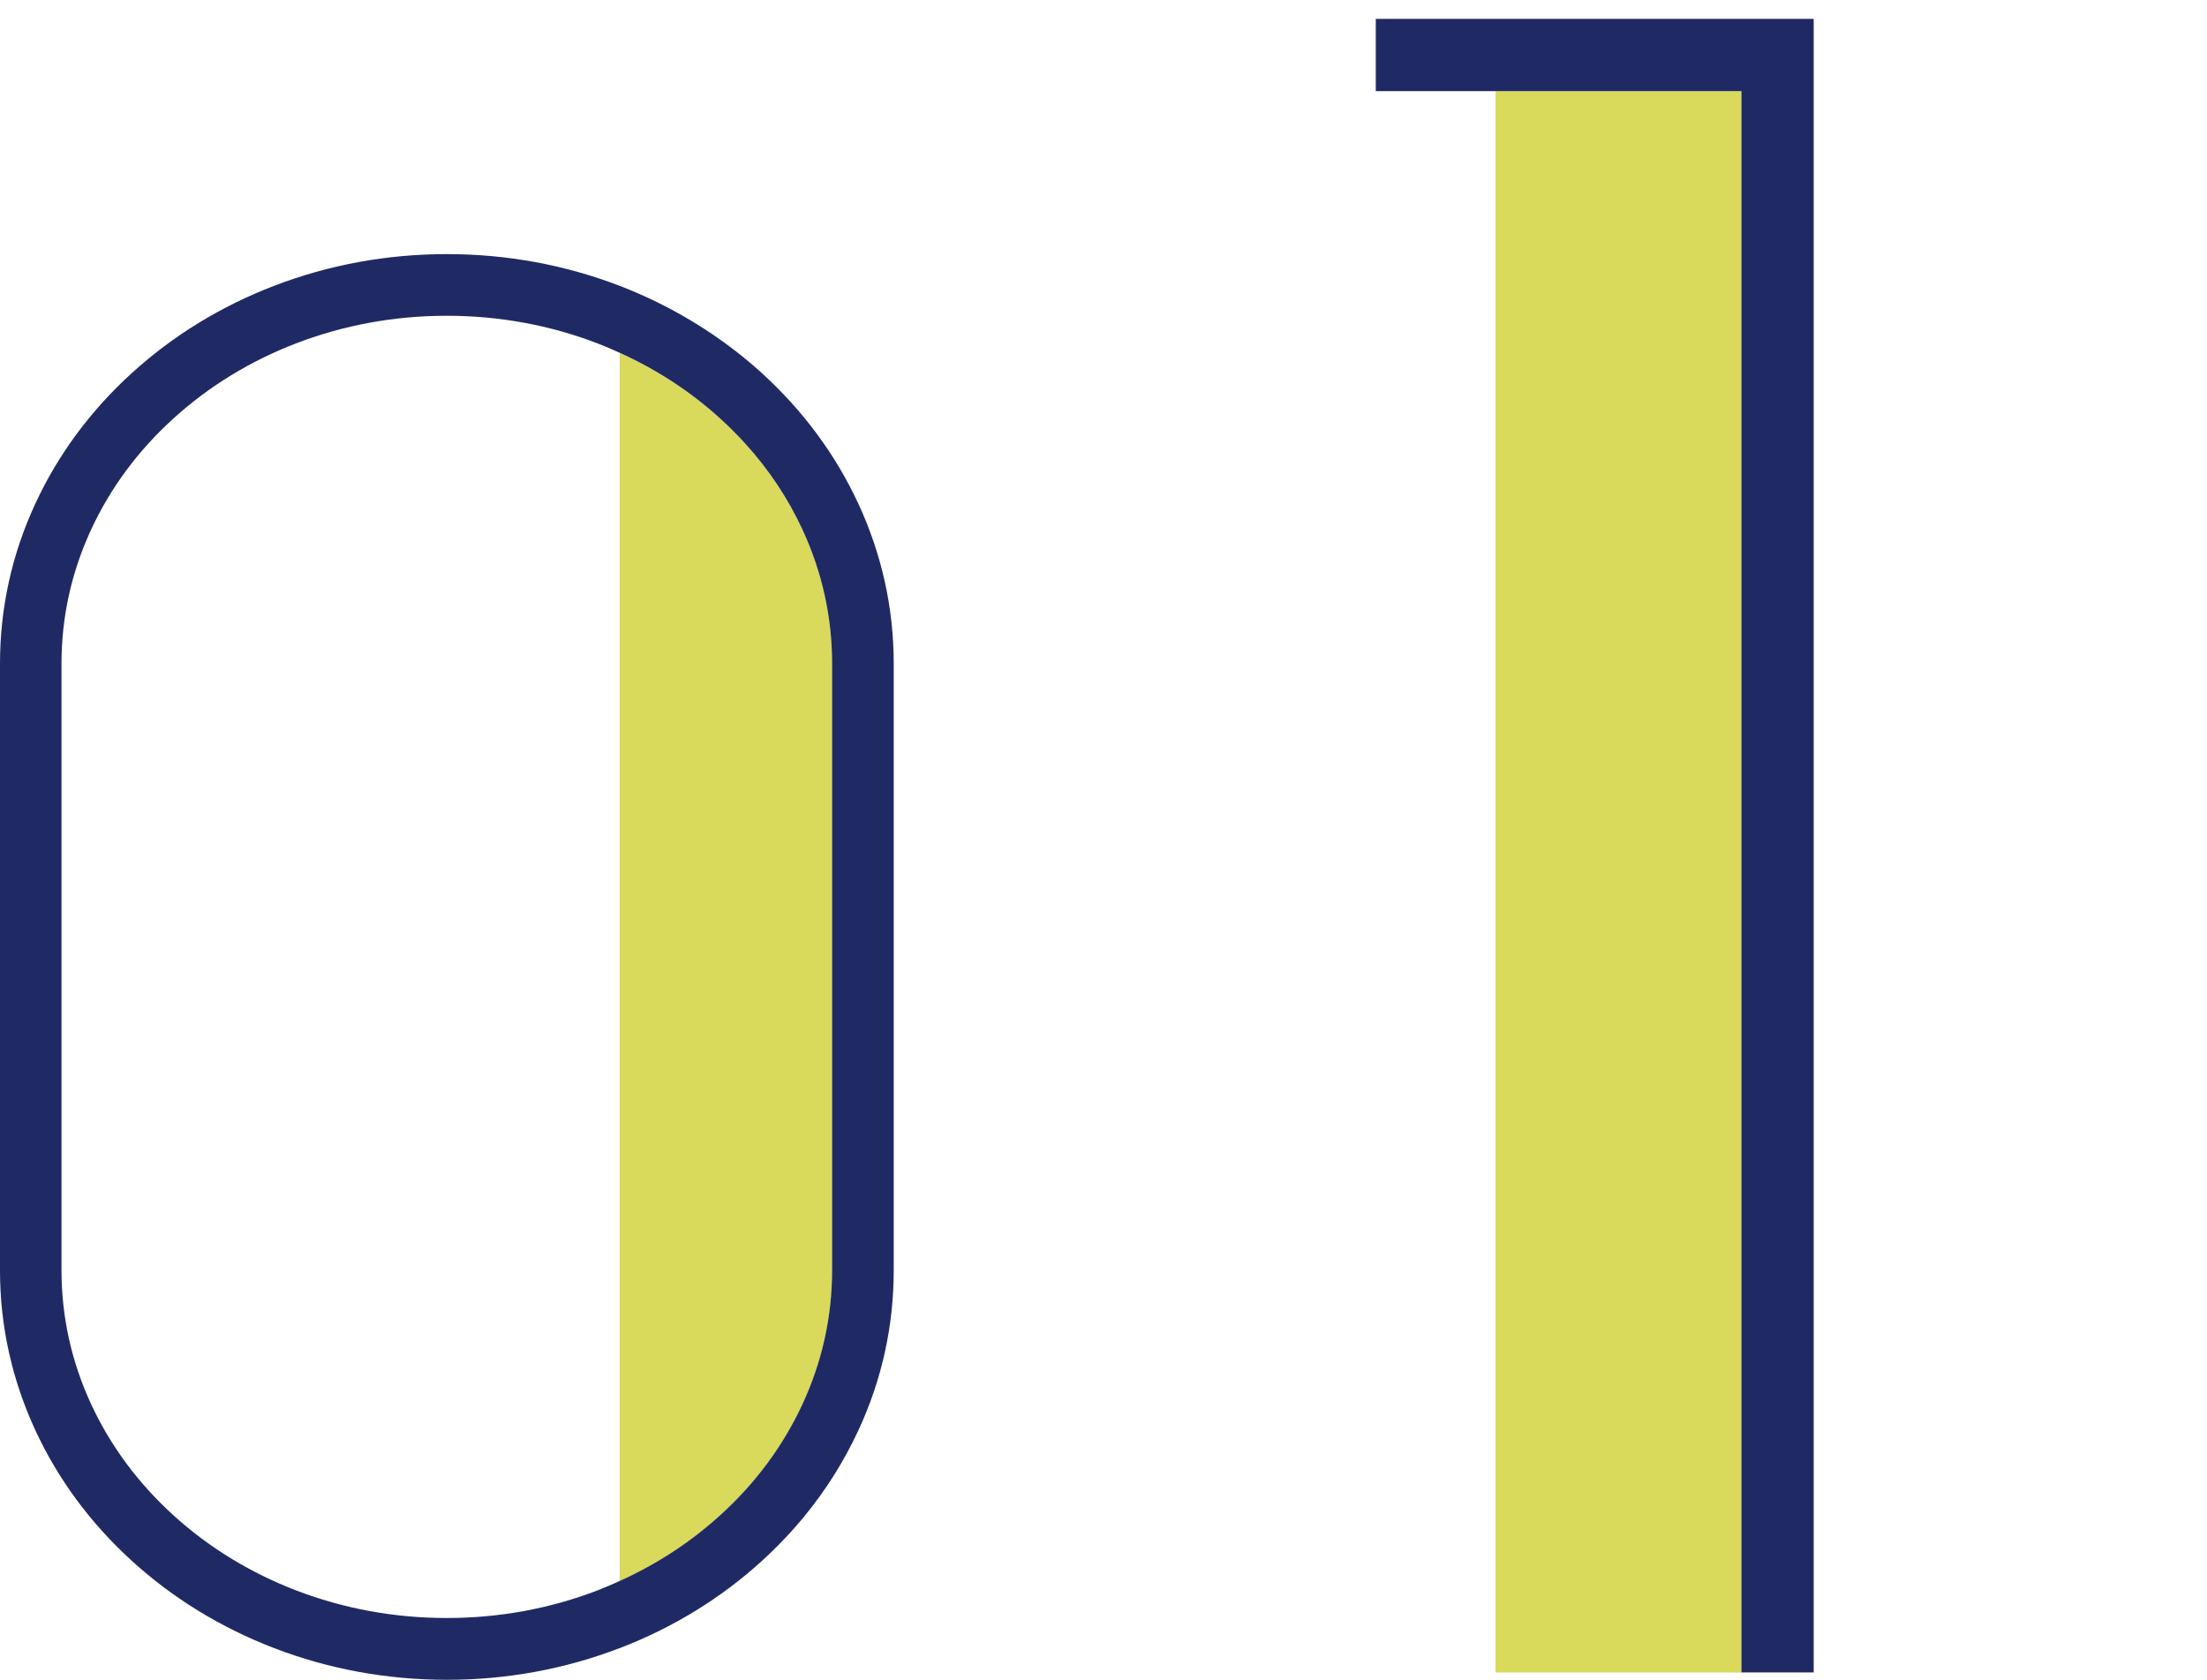
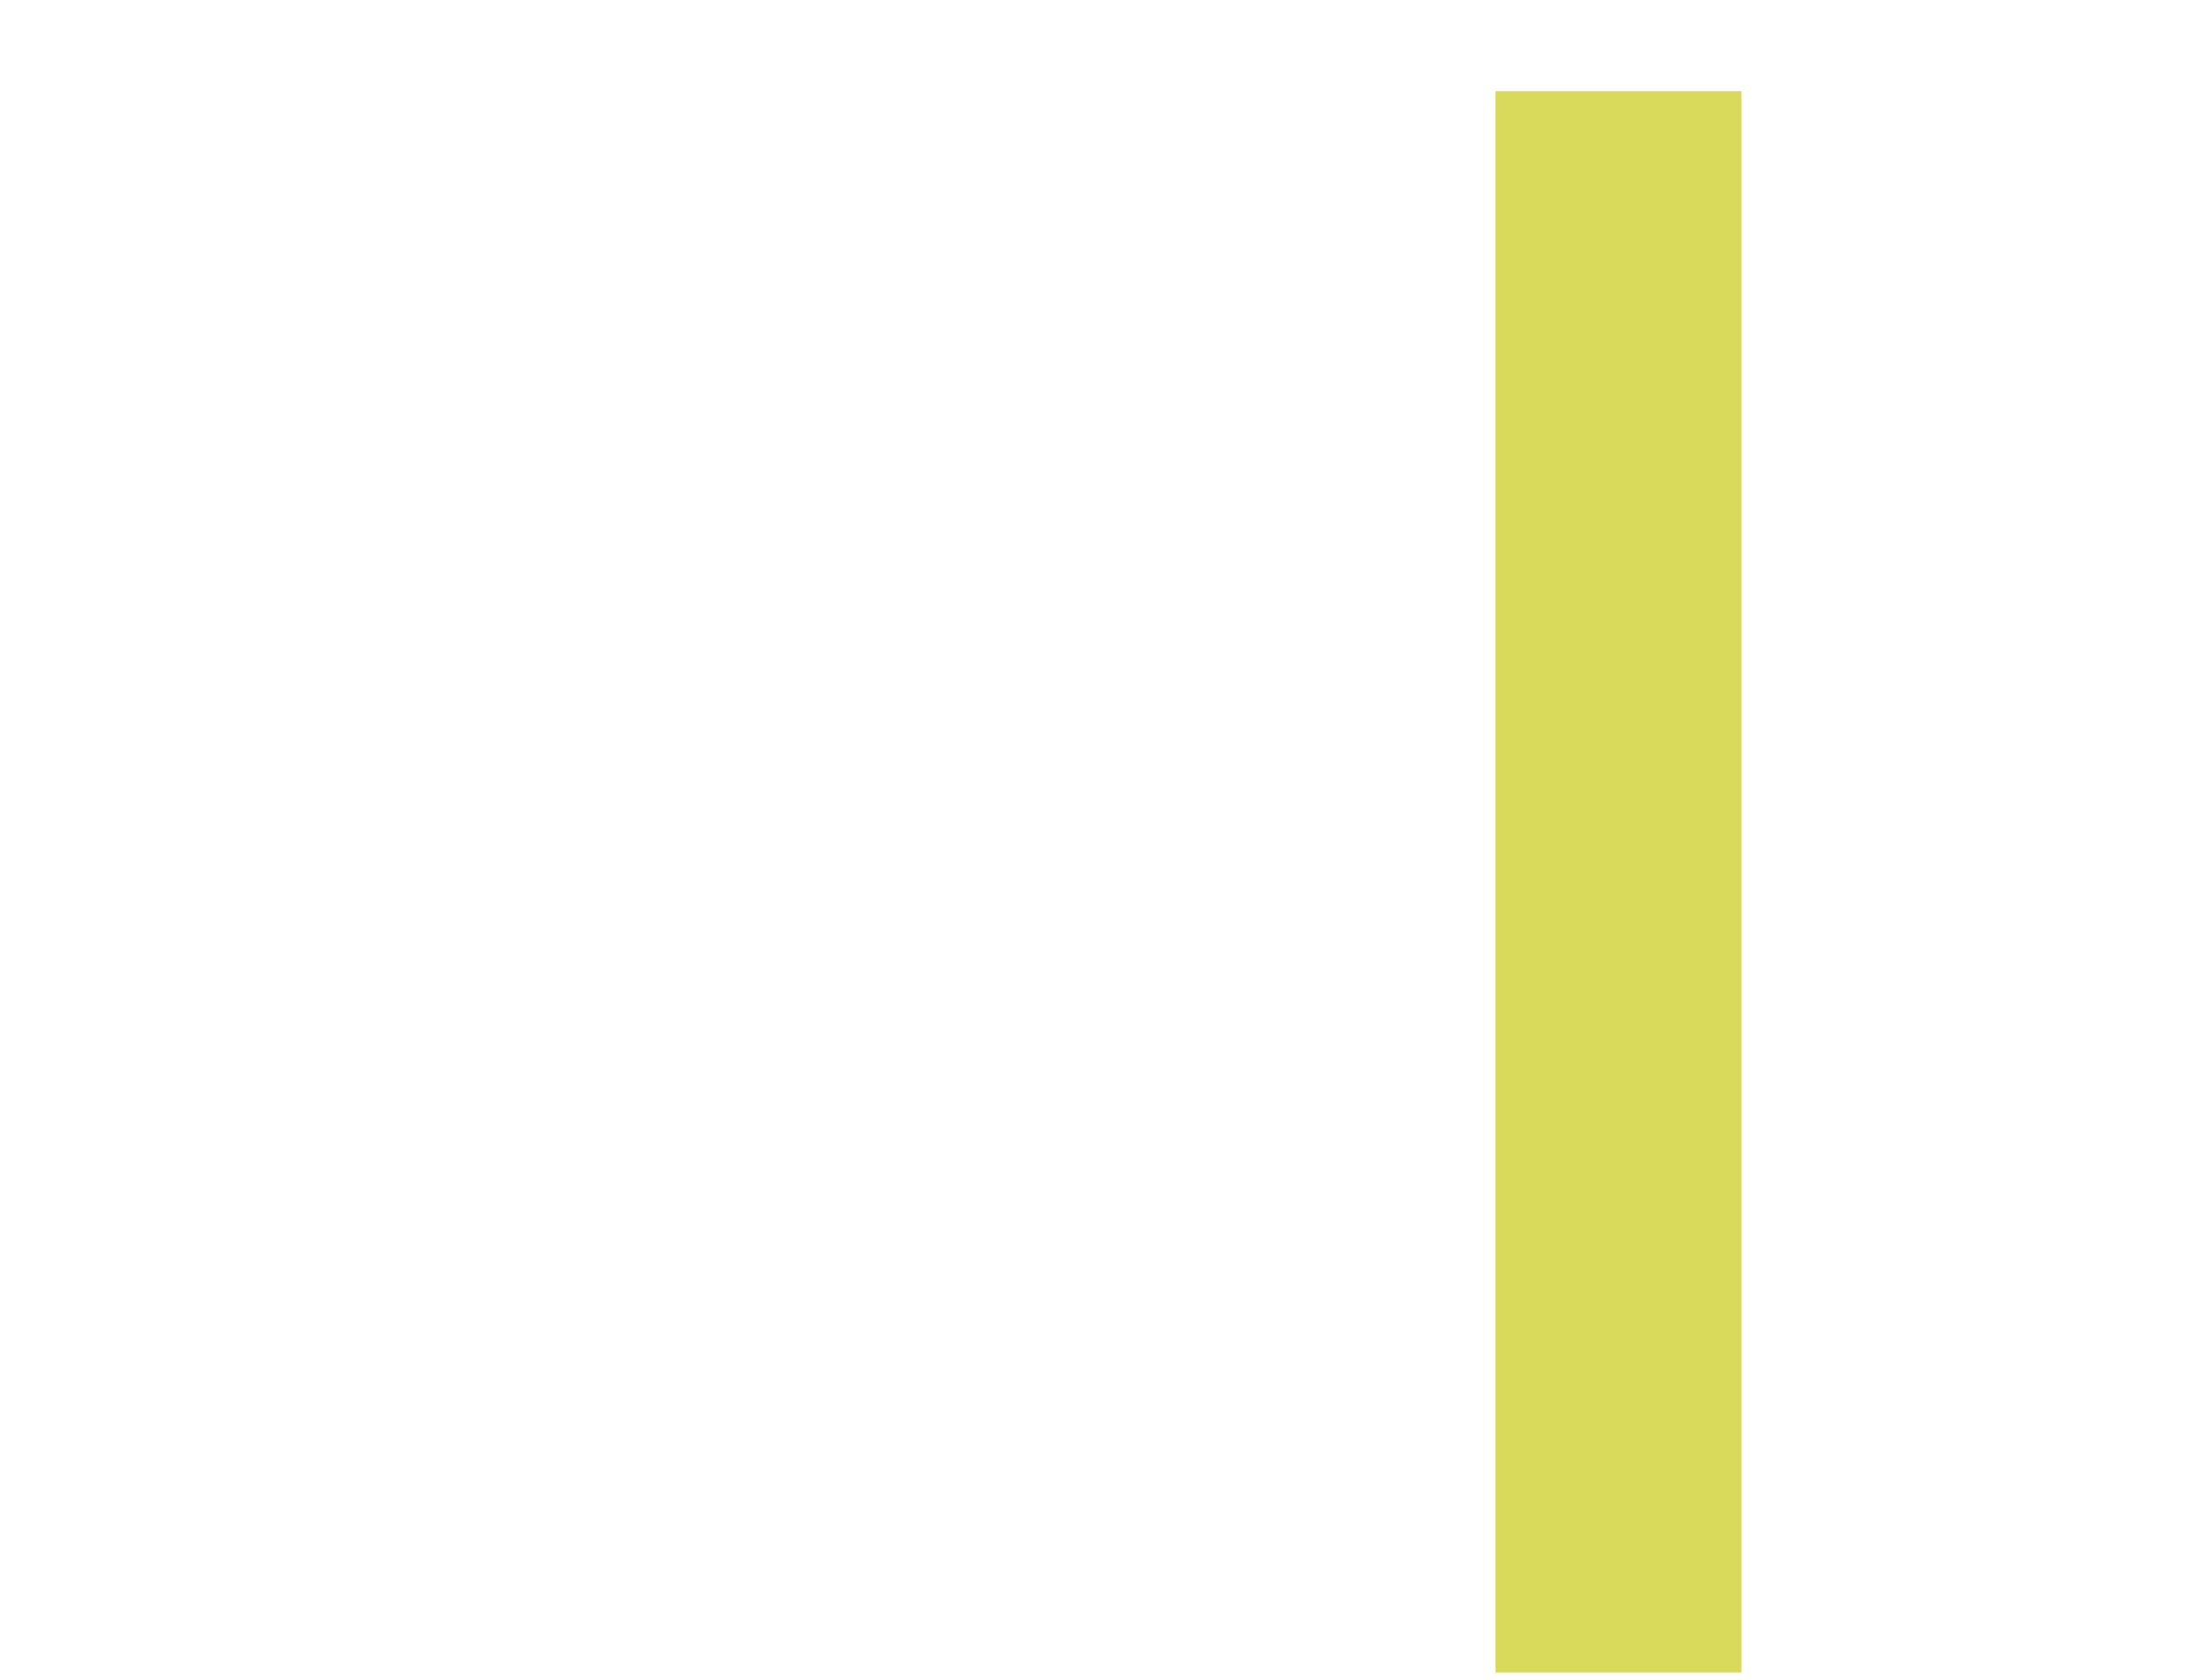
<svg xmlns="http://www.w3.org/2000/svg" width="305.37" height="232.4" version="1.1" viewBox="0 0 305.37 232.4">
  <defs>
    <style>
      .st0 {
        fill: #1f2a65;
      }

      .st1 {
        fill: #d9d95c;
      }
    </style>
  </defs>
  <g>
-     <path class="st1" d="M99.66,209.65c4.87-4.43,8.68-9.57,11.34-15.29,2.74-5.89,4.13-12.15,4.13-18.59v-83.96c0-6.45-1.39-12.7-4.13-18.59-1.99-4.29-4.64-8.26-7.89-11.84-1.08-1.19-2.23-2.35-3.45-3.45-4.1-3.73-8.77-6.78-13.92-9.11v169.96c5.14-2.33,9.82-5.38,13.92-9.11Z" />
-     <path class="st0" d="M118.73,69.62c-3.14-6.75-7.62-12.81-13.33-18.01-3.34-3.04-7.01-5.68-10.95-7.93-2.76-1.57-5.66-2.96-8.68-4.12-7.59-2.92-15.64-4.4-23.94-4.4s-16.35,1.48-23.94,4.4c-7.35,2.83-13.96,6.88-19.64,12.05-5.71,5.19-10.19,11.25-13.33,18.01-3.27,7.02-4.92,14.49-4.92,22.19v83.96c0,7.7,1.66,15.16,4.92,22.19,3.14,6.75,7.62,12.81,13.33,18.01,5.68,5.17,12.29,9.22,19.64,12.05,7.59,2.92,15.64,4.4,23.94,4.4s16.34-1.48,23.92-4.39c0,0,.01,0,.02,0,7.35-2.83,13.96-6.88,19.64-12.05,2.14-1.95,4.11-4.02,5.9-6.2,2.98-3.64,5.47-7.59,7.43-11.81,3.27-7.02,4.92-14.49,4.92-22.19v-83.96c0-7.7-1.66-15.16-4.92-22.19ZM115.13,175.76c0,6.45-1.39,12.7-4.13,18.59-2.66,5.72-6.47,10.87-11.34,15.29-4.1,3.73-8.77,6.78-13.92,9.11-1,.45-2.01.89-3.04,1.29-6.61,2.54-13.63,3.83-20.88,3.83s-14.27-1.29-20.88-3.83c-6.36-2.45-12.07-5.95-16.96-10.4-4.87-4.43-8.68-9.57-11.34-15.29-2.74-5.89-4.13-12.15-4.13-18.59v-83.96c0-6.45,1.39-12.7,4.13-18.59,2.66-5.72,6.47-10.87,11.34-15.29,4.89-4.45,10.6-7.95,16.96-10.4,6.61-2.54,13.63-3.83,20.88-3.83s14.27,1.29,20.88,3.83c1.03.4,2.04.83,3.04,1.29,5.14,2.33,9.82,5.38,13.92,9.11,1.22,1.11,2.37,2.26,3.45,3.45,3.25,3.58,5.9,7.55,7.89,11.84,2.74,5.89,4.13,12.15,4.13,18.59v83.96Z" />
-   </g>
+     </g>
  <g>
    <rect class="st1" x="206.93" y="12.61" width="34.02" height="218.8" />
-     <polygon class="st0" points="240.95 231.4 250.95 231.4 250.95 2.61 190.36 2.61 190.36 12.61 204.53 12.61 240.95 12.61 240.95 231.4" />
  </g>
</svg>